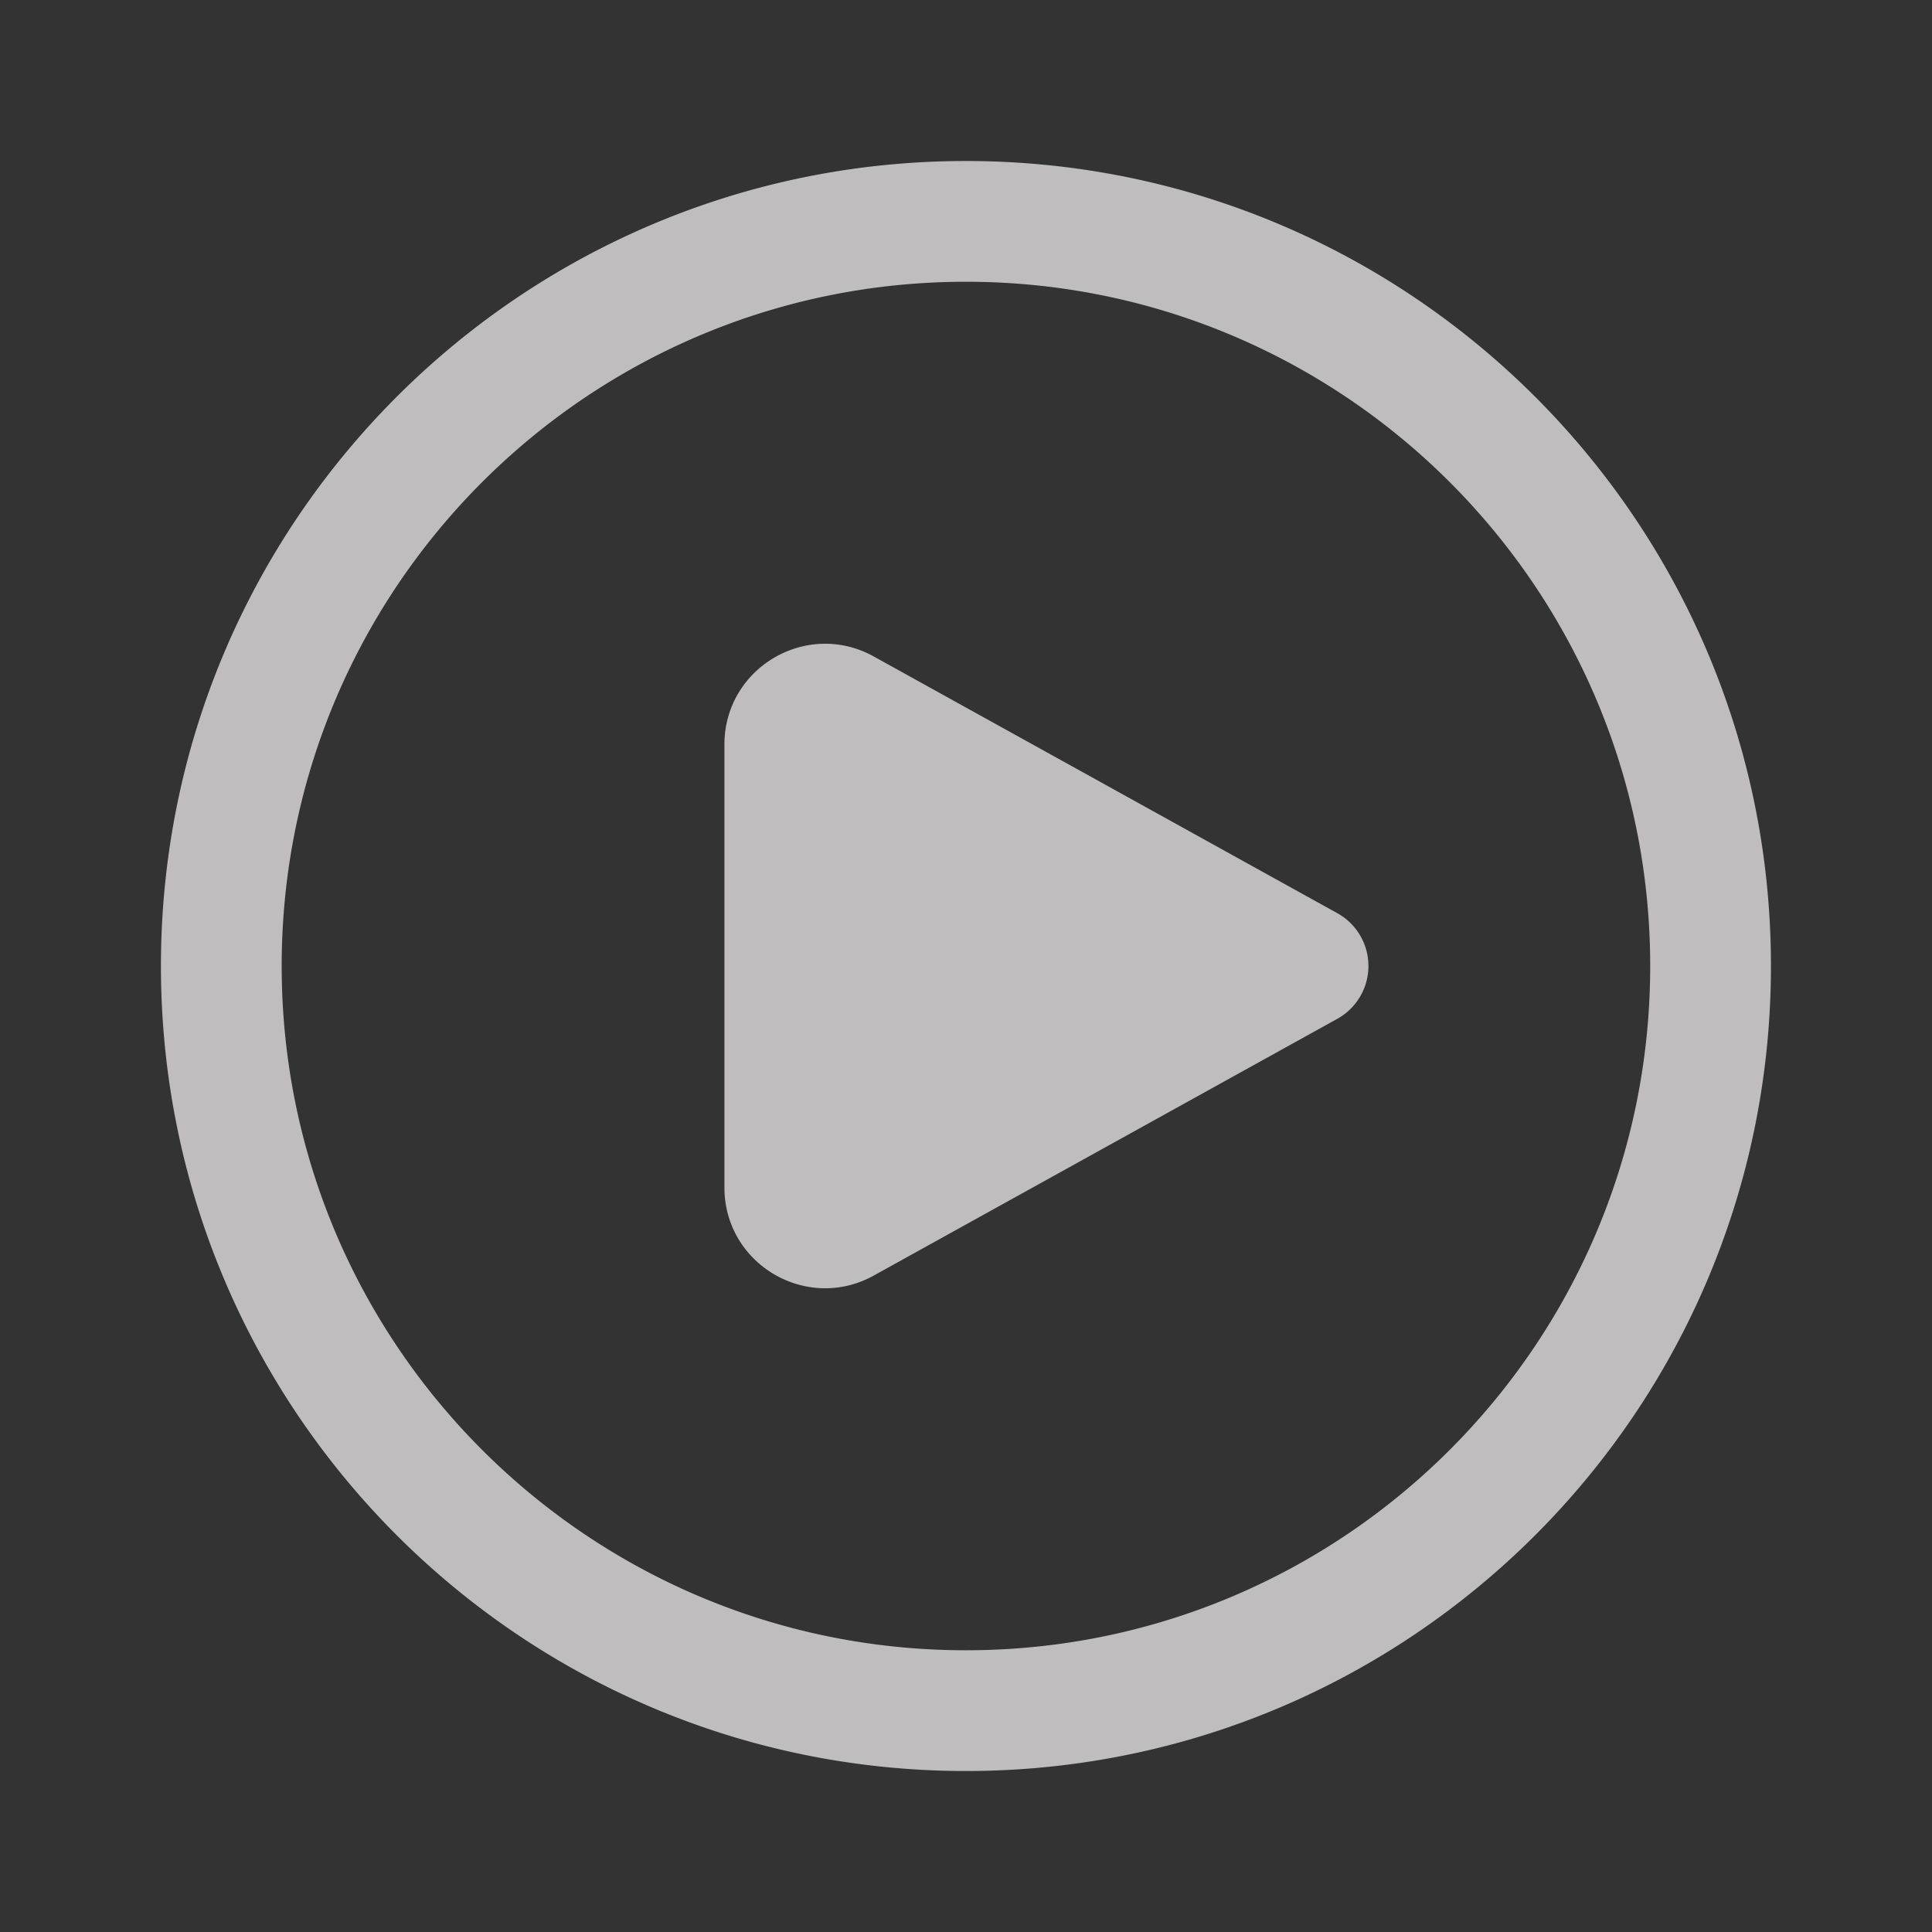
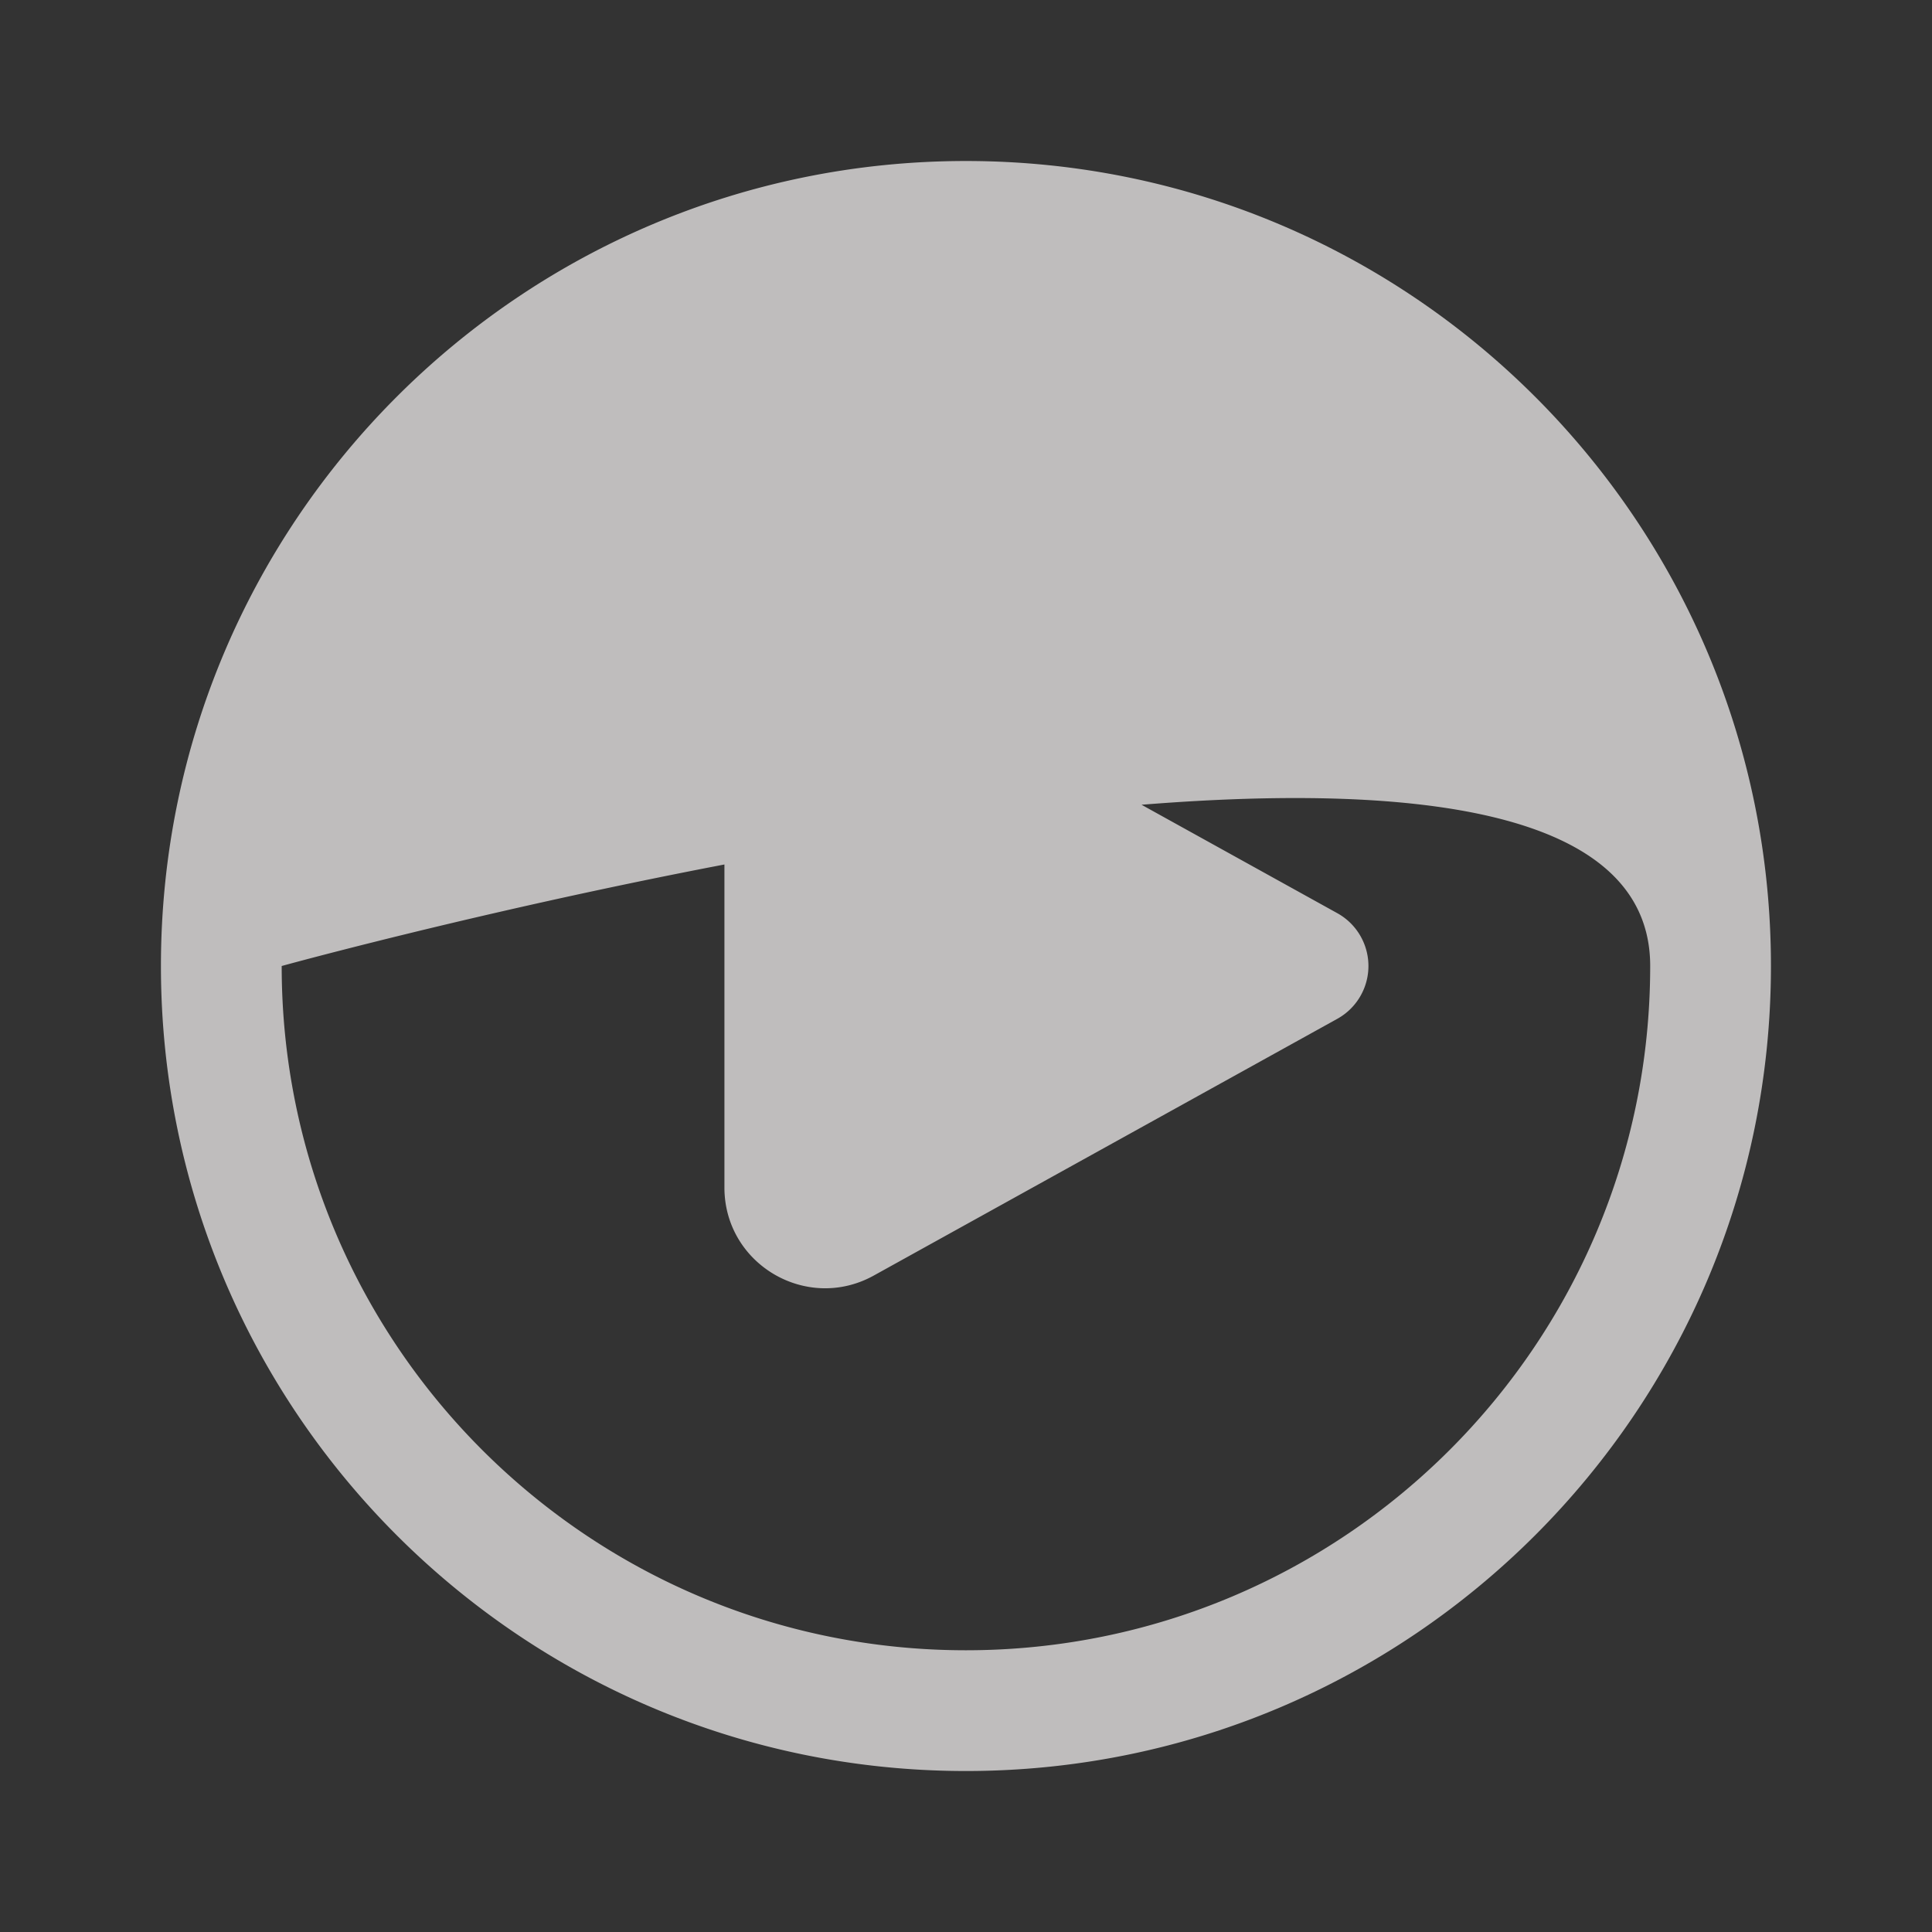
<svg xmlns="http://www.w3.org/2000/svg" width="80" height="80" fill="none">
  <rect width="100%" height="100%" fill="#333333" stroke="none" />
-   <path fill="#fbf9f8" d="M36.183 27.184c-2.777-1.539-6.186.47-6.186 3.645v18.343c0 3.175 3.409 5.183 6.186 3.645l19.192-10.63a2.5 2.5 0 0 0 0-4.374zm3.814-20.517C21.587 6.667 6.664 21.591 6.664 40c0 18.41 14.924 33.334 33.333 33.334 18.41 0 33.334-14.924 33.334-33.334S58.407 6.667 39.997 6.667M11.664 40c0-15.648 12.685-28.333 28.333-28.333S68.331 24.352 68.331 40 55.645 68.334 39.997 68.334 11.664 55.648 11.664 40" opacity=".7" />
+   <path fill="#fbf9f8" d="M36.183 27.184c-2.777-1.539-6.186.47-6.186 3.645v18.343c0 3.175 3.409 5.183 6.186 3.645l19.192-10.63a2.5 2.5 0 0 0 0-4.374zm3.814-20.517C21.587 6.667 6.664 21.591 6.664 40c0 18.41 14.924 33.334 33.333 33.334 18.41 0 33.334-14.924 33.334-33.334S58.407 6.667 39.997 6.667M11.664 40S68.331 24.352 68.331 40 55.645 68.334 39.997 68.334 11.664 55.648 11.664 40" opacity=".7" />
</svg>